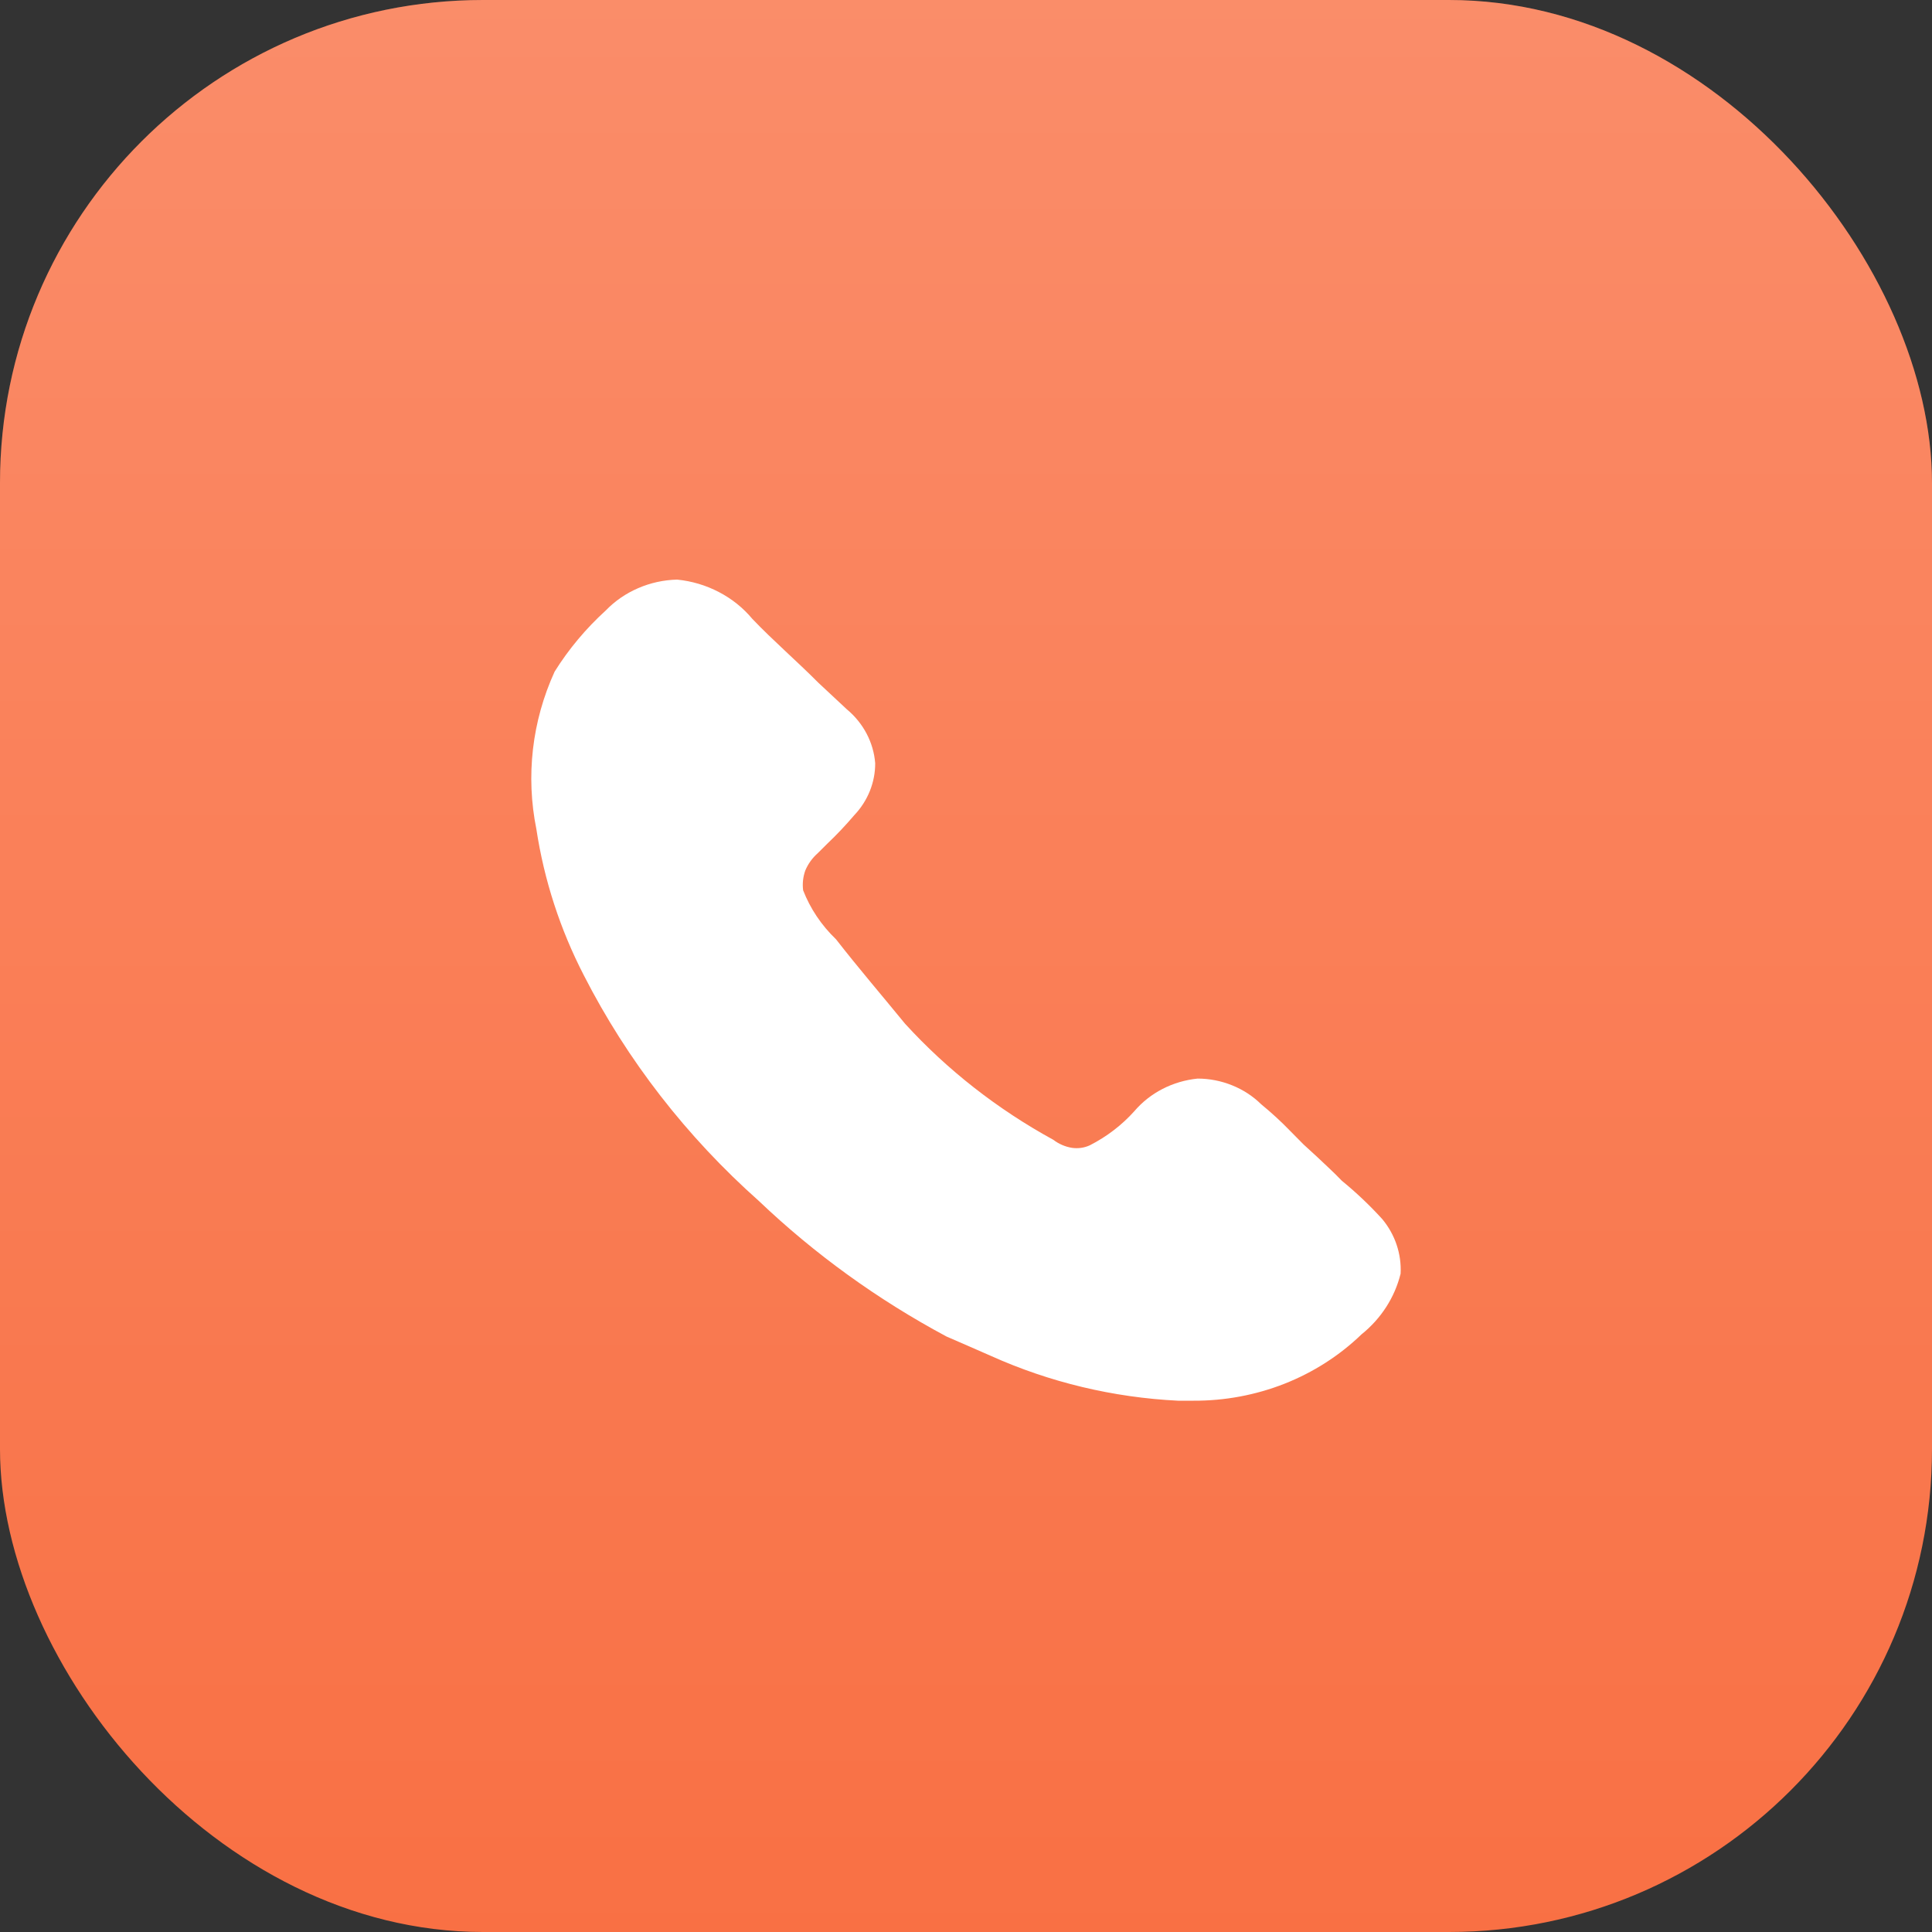
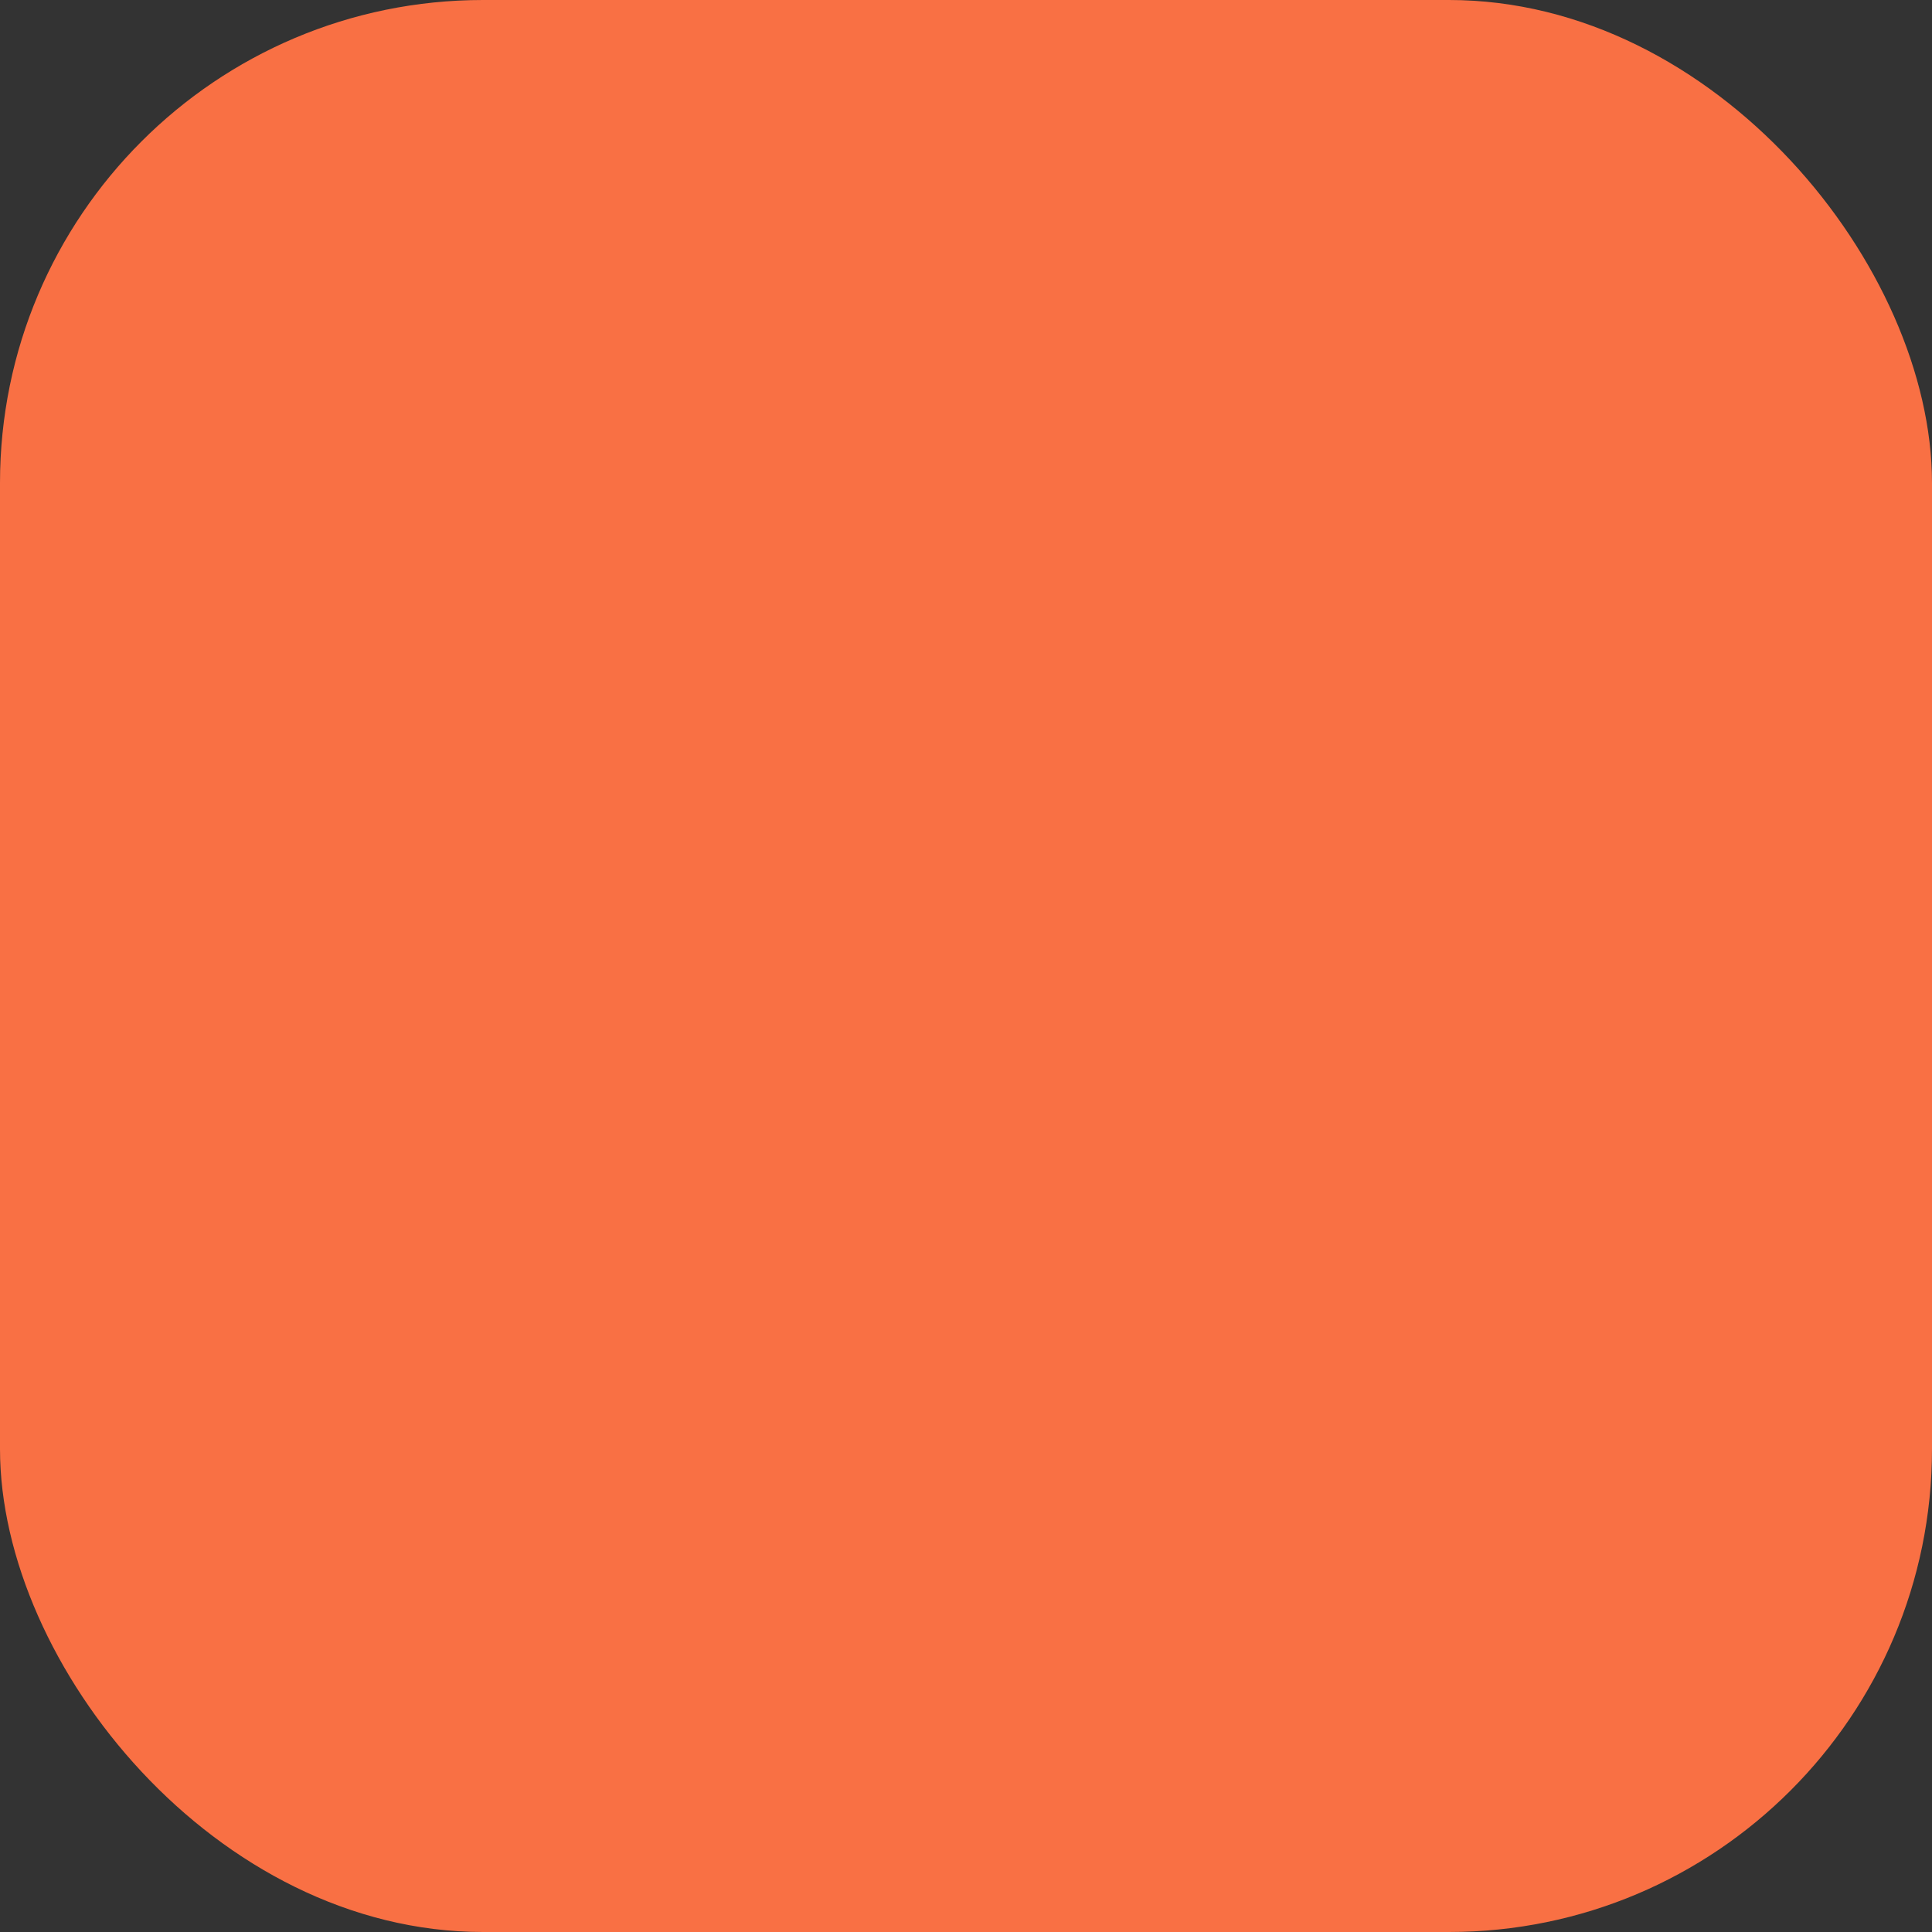
<svg xmlns="http://www.w3.org/2000/svg" width="40" height="40" viewBox="0 0 40 40" fill="none">
  <rect x="0" y="0" width="40" height="40" fill="#333333" stroke="none" />
  <rect width="40" height="40" rx="10" fill="#F97044" />
-   <rect width="40" height="40" rx="10" fill="url(#paint0_linear_85_1770)" fill-opacity="0.2" />
  <g clip-path="url(#clip0_85_1770)">
    <path d="M28.998 26.37C28.877 26.861 28.593 27.302 28.187 27.628C27.734 28.065 27.193 28.412 26.596 28.648C25.999 28.883 25.358 29.003 24.712 29H24.389C23.047 28.934 21.732 28.619 20.517 28.073C20.223 27.942 19.936 27.82 19.596 27.671C18.173 26.909 16.867 25.965 15.714 24.867C14.215 23.534 12.987 21.952 12.091 20.199C11.597 19.243 11.265 18.22 11.105 17.166C10.883 16.068 11.014 14.931 11.483 13.905C11.774 13.439 12.131 13.013 12.543 12.638C12.731 12.443 12.959 12.286 13.213 12.177C13.466 12.067 13.74 12.007 14.019 12C14.322 12.03 14.617 12.118 14.884 12.258C15.152 12.397 15.387 12.586 15.576 12.813C16.001 13.259 16.498 13.687 16.949 14.141L17.531 14.684C17.874 14.969 18.086 15.37 18.12 15.802C18.121 16.199 17.967 16.582 17.687 16.877C17.511 17.084 17.323 17.283 17.125 17.471L16.931 17.664C16.818 17.764 16.73 17.886 16.673 18.022C16.626 18.154 16.61 18.294 16.628 18.433C16.776 18.813 17.008 19.159 17.309 19.447C17.779 20.05 18.231 20.575 18.738 21.195C19.613 22.153 20.651 22.965 21.809 23.599C21.92 23.684 22.052 23.742 22.195 23.765C22.322 23.783 22.449 23.765 22.564 23.712C22.915 23.533 23.228 23.293 23.486 23.005C23.811 22.624 24.282 22.383 24.795 22.331C25.041 22.331 25.285 22.379 25.511 22.471C25.738 22.562 25.942 22.696 26.113 22.864C26.324 23.037 26.524 23.22 26.712 23.415L26.989 23.695L27.275 23.957C27.449 24.123 27.615 24.272 27.781 24.446C28.082 24.692 28.361 24.957 28.62 25.242C28.885 25.562 29.019 25.963 28.998 26.37Z" fill="white" />
  </g>
  <defs>
    <linearGradient id="paint0_linear_85_1770" x1="20" y1="40" x2="20" y2="5.2266e-07" gradientUnits="userSpaceOnUse">
      <stop stop-color="white" stop-opacity="0" />
      <stop offset="1" stop-color="white" />
    </linearGradient>
    <clipPath id="clip0_85_1770">
-       <rect width="18" height="18" fill="white" transform="translate(11 11)" />
-     </clipPath>
+       </clipPath>
  </defs>
</svg>